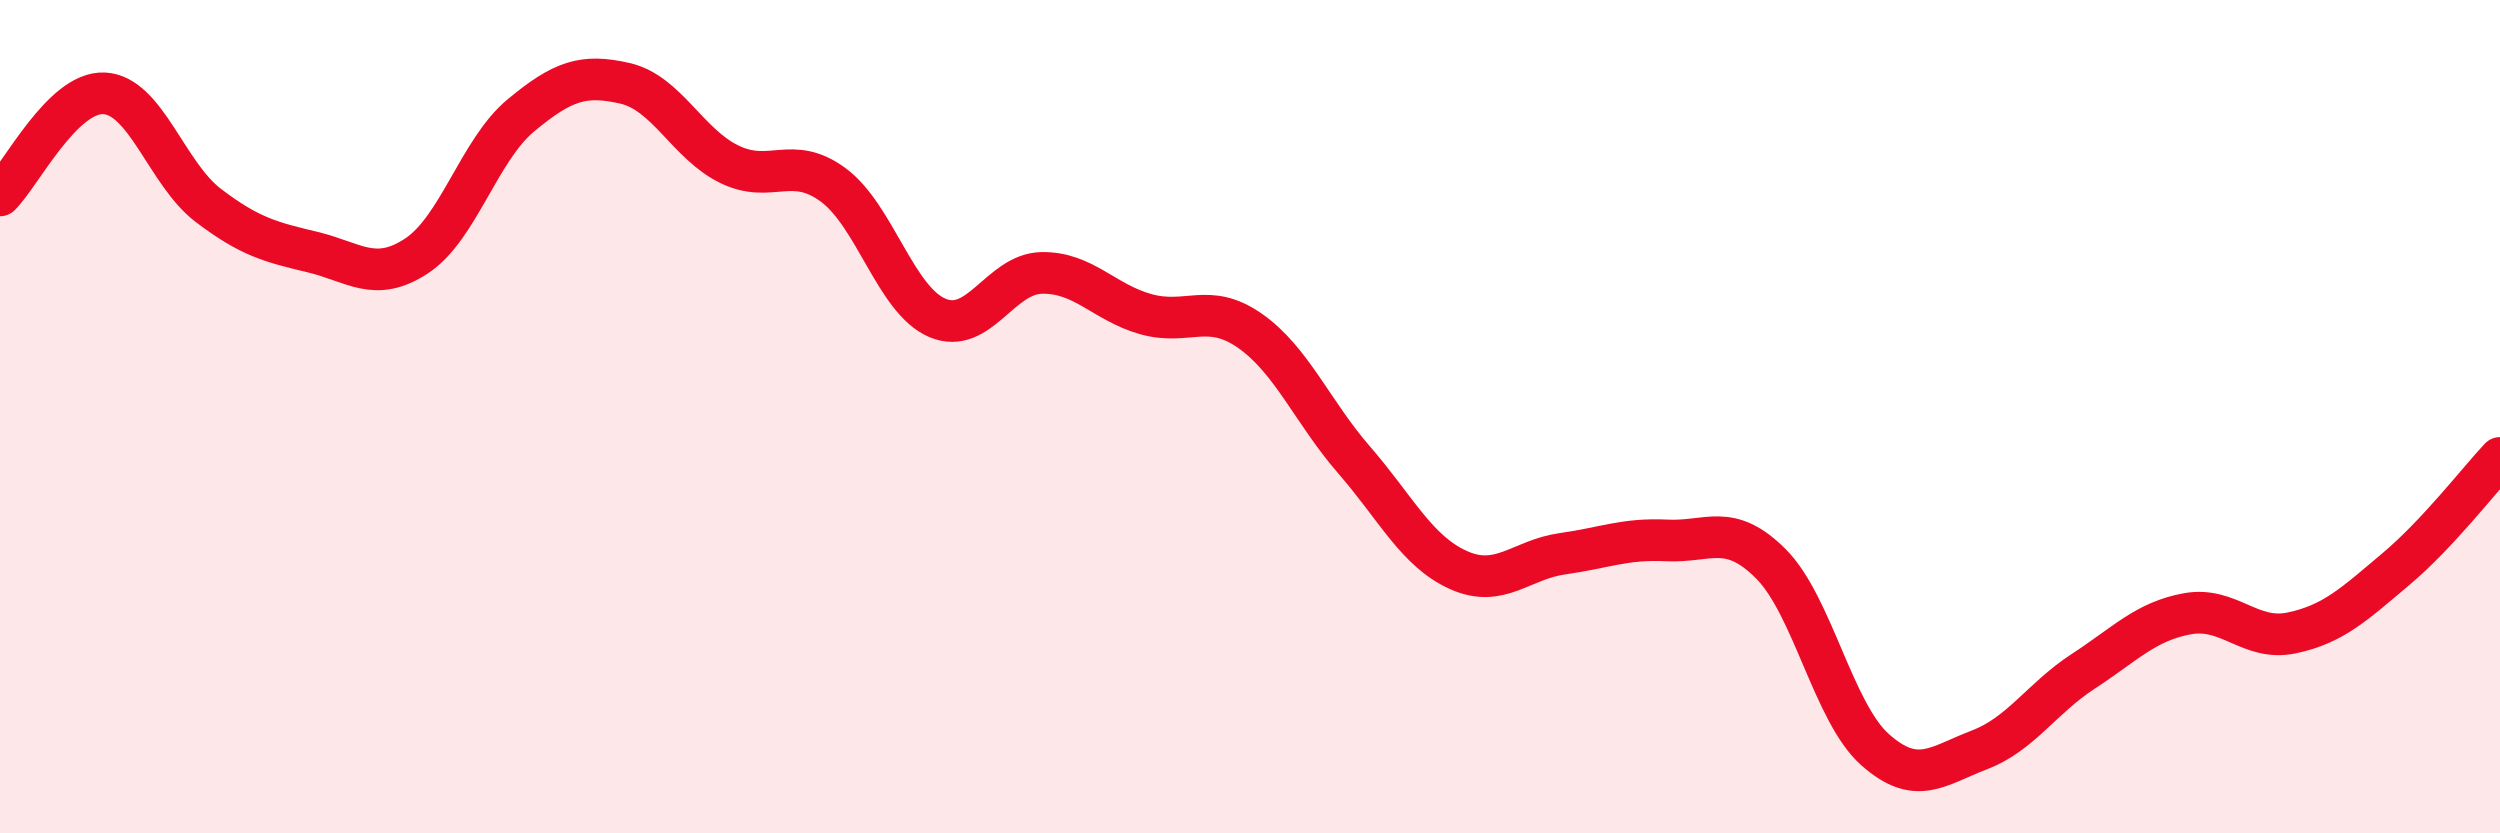
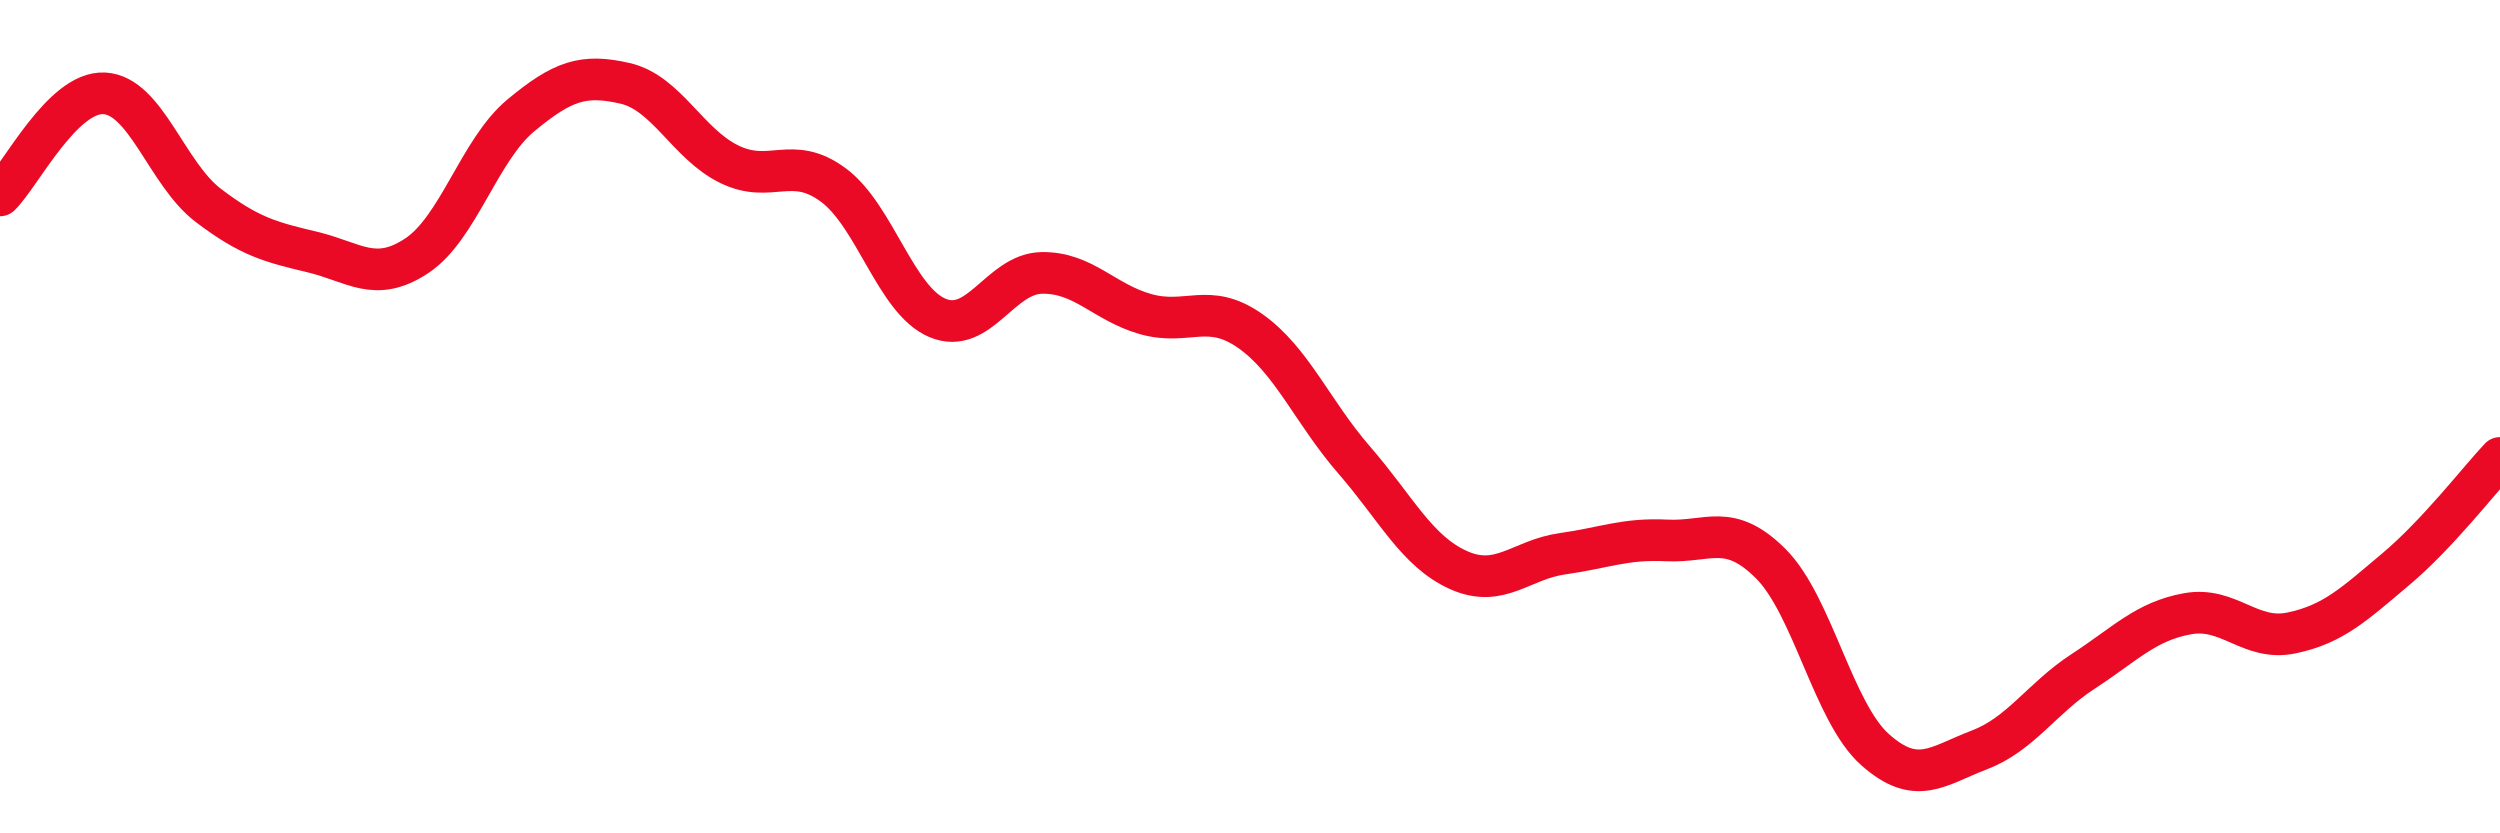
<svg xmlns="http://www.w3.org/2000/svg" width="60" height="20" viewBox="0 0 60 20">
-   <path d="M 0,4.69 C 0.5,4.2 1.5,2.19 2.5,2.24 C 3.5,2.29 4,4.17 5,4.93 C 6,5.69 6.5,5.81 7.5,6.05 C 8.5,6.29 9,6.8 10,6.14 C 11,5.48 11.5,3.6 12.5,2.77 C 13.5,1.94 14,1.77 15,2 C 16,2.23 16.5,3.45 17.5,3.94 C 18.5,4.43 19,3.7 20,4.44 C 21,5.18 21.5,7.21 22.5,7.63 C 23.5,8.05 24,6.57 25,6.55 C 26,6.53 26.5,7.26 27.5,7.54 C 28.5,7.82 29,7.24 30,7.94 C 31,8.64 31.5,9.89 32.5,11.04 C 33.5,12.19 34,13.23 35,13.68 C 36,14.13 36.5,13.43 37.5,13.29 C 38.5,13.15 39,12.92 40,12.97 C 41,13.02 41.5,12.53 42.5,13.53 C 43.5,14.53 44,17.1 45,17.99 C 46,18.88 46.5,18.38 47.5,18 C 48.5,17.62 49,16.76 50,16.11 C 51,15.46 51.5,14.91 52.5,14.73 C 53.5,14.55 54,15.4 55,15.19 C 56,14.98 56.5,14.5 57.5,13.66 C 58.5,12.82 59.5,11.52 60,10.99L60 20L0 20Z" fill="#EB0A25" opacity="0.1" stroke-linecap="round" stroke-linejoin="round" />
  <path d="M 0,4.69 C 0.5,4.2 1.5,2.19 2.5,2.24 C 3.5,2.29 4,4.17 5,4.93 C 6,5.69 6.5,5.81 7.5,6.05 C 8.5,6.29 9,6.8 10,6.14 C 11,5.48 11.5,3.6 12.5,2.77 C 13.5,1.94 14,1.77 15,2 C 16,2.23 16.5,3.45 17.5,3.94 C 18.5,4.43 19,3.7 20,4.44 C 21,5.18 21.5,7.21 22.5,7.63 C 23.5,8.05 24,6.57 25,6.55 C 26,6.53 26.5,7.26 27.5,7.54 C 28.5,7.82 29,7.24 30,7.94 C 31,8.64 31.5,9.89 32.5,11.04 C 33.5,12.19 34,13.23 35,13.68 C 36,14.13 36.5,13.43 37.5,13.29 C 38.5,13.15 39,12.92 40,12.97 C 41,13.02 41.5,12.53 42.5,13.53 C 43.5,14.53 44,17.1 45,17.99 C 46,18.88 46.5,18.38 47.5,18 C 48.5,17.62 49,16.76 50,16.11 C 51,15.46 51.5,14.91 52.5,14.73 C 53.5,14.55 54,15.4 55,15.19 C 56,14.98 56.5,14.5 57.5,13.66 C 58.5,12.82 59.5,11.52 60,10.99" stroke="#EB0A25" stroke-width="1" fill="none" stroke-linecap="round" stroke-linejoin="round" />
</svg>